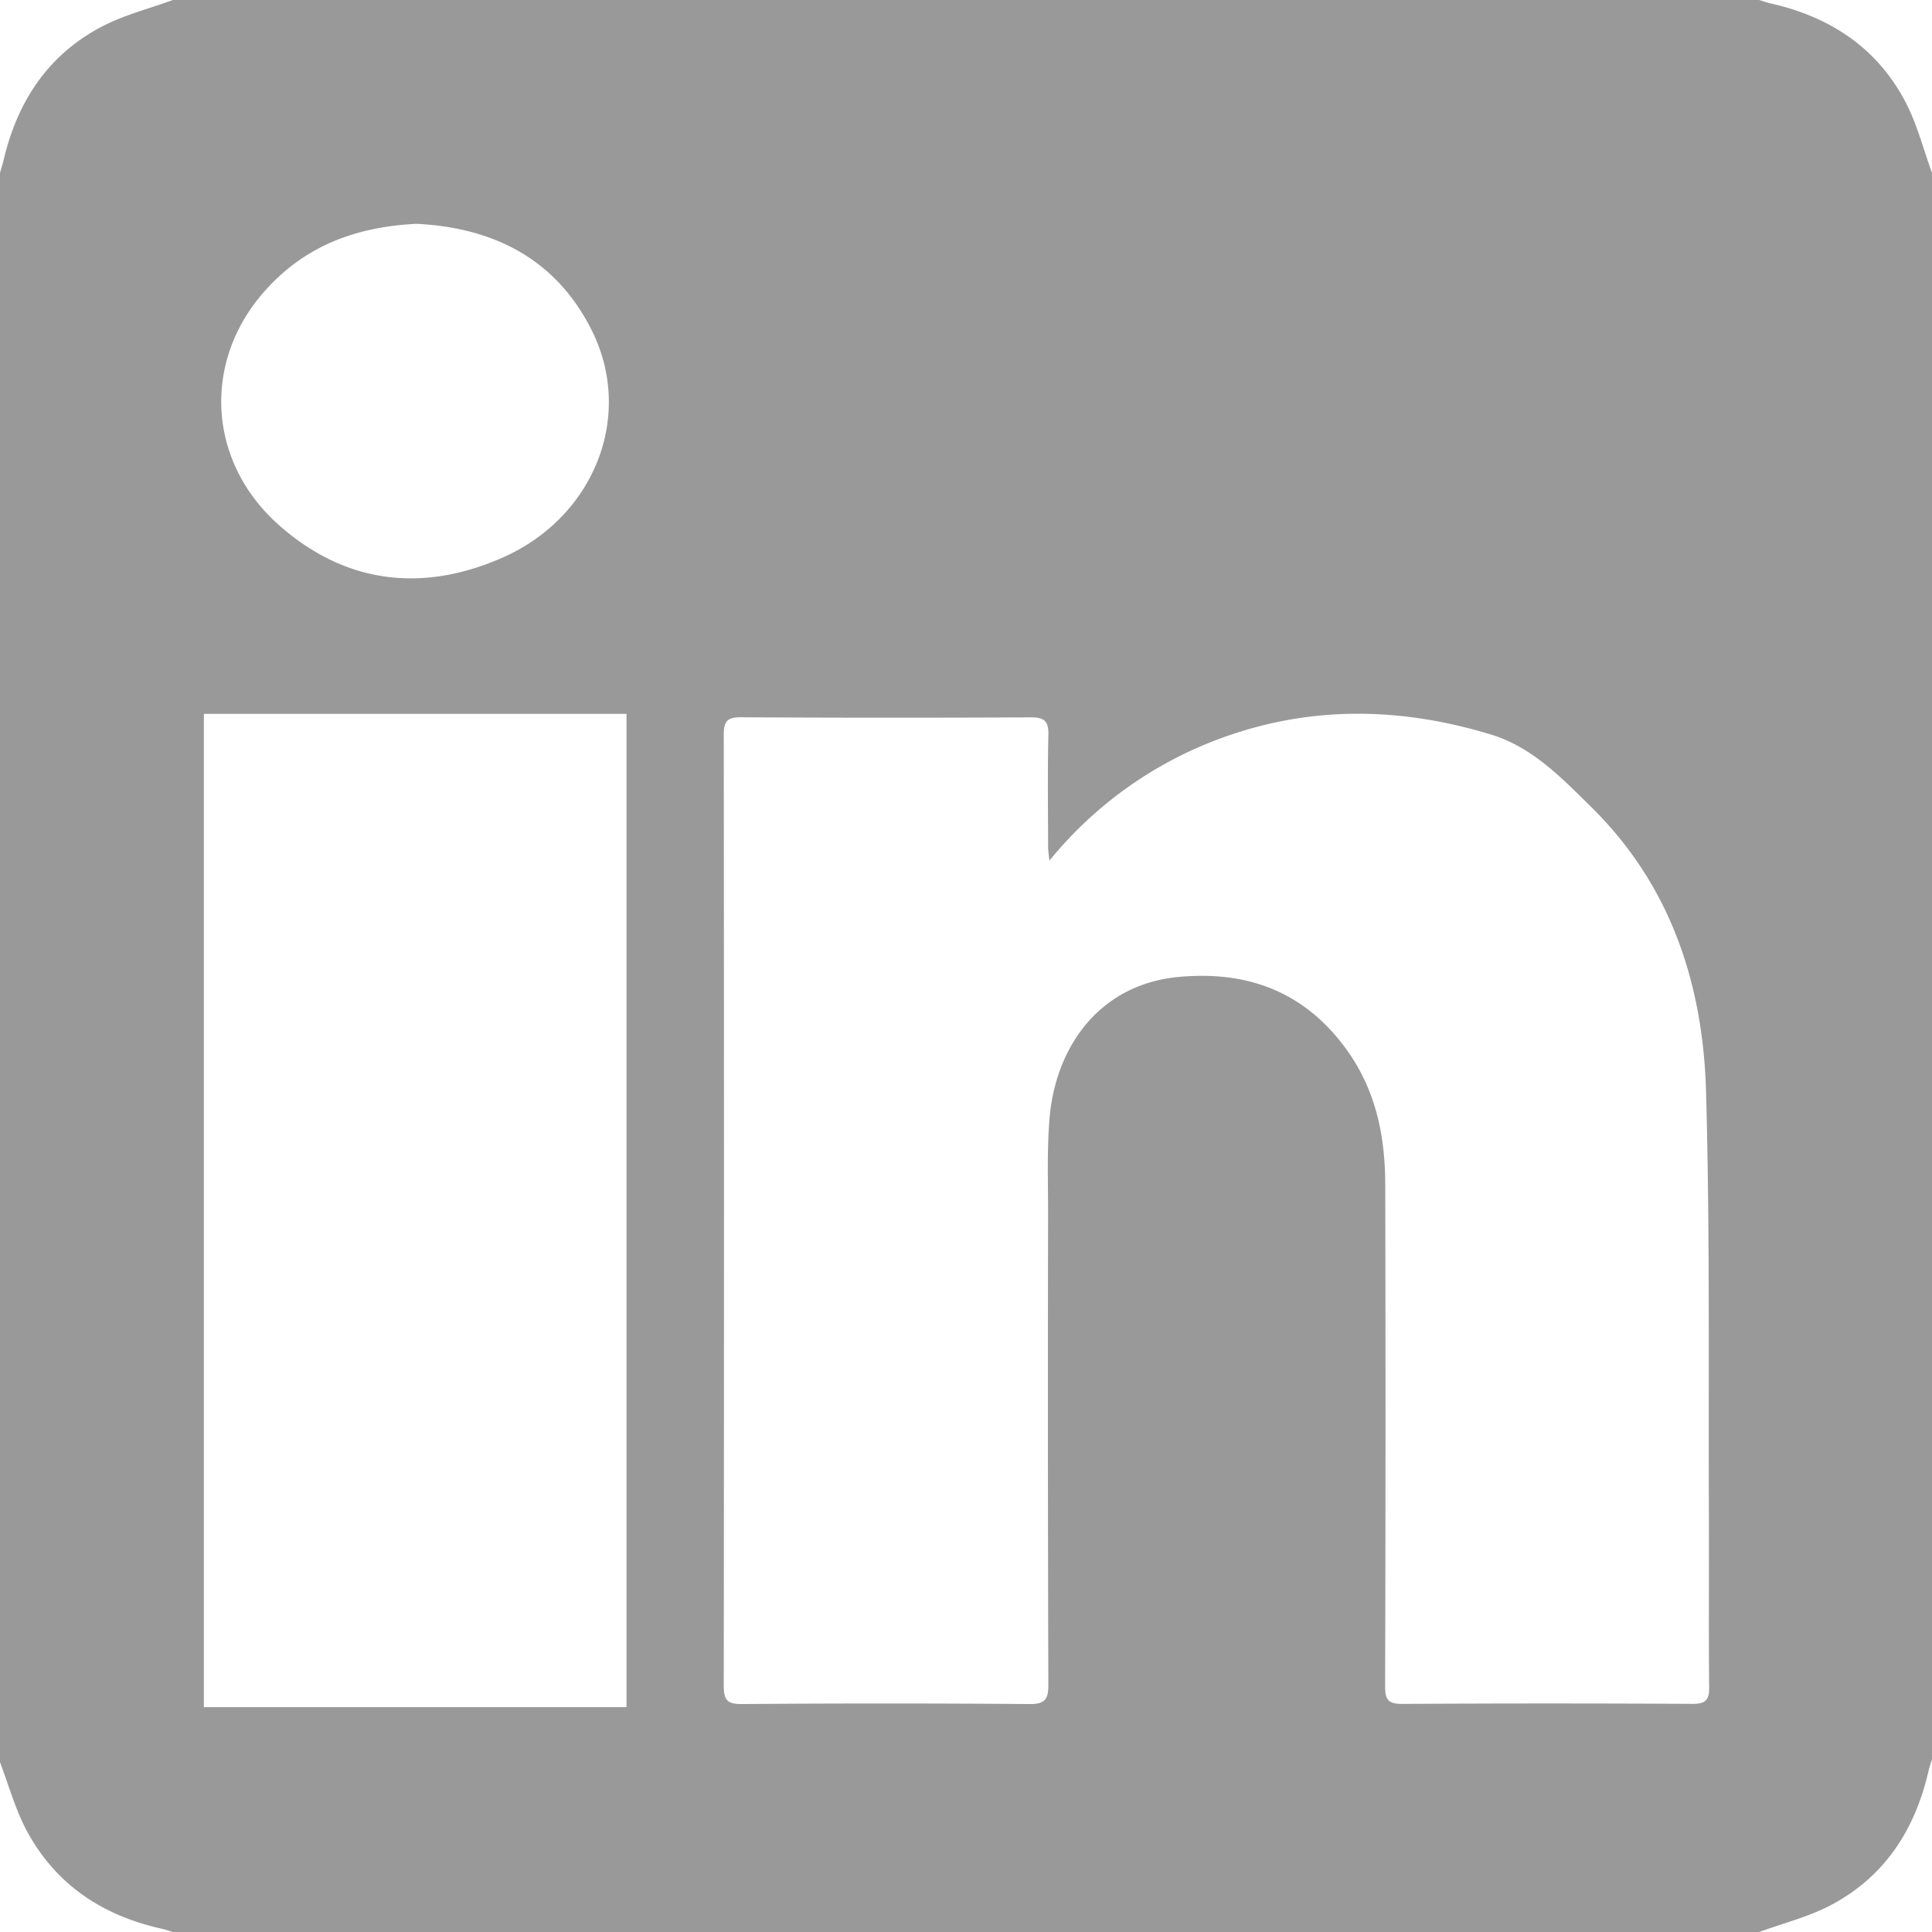
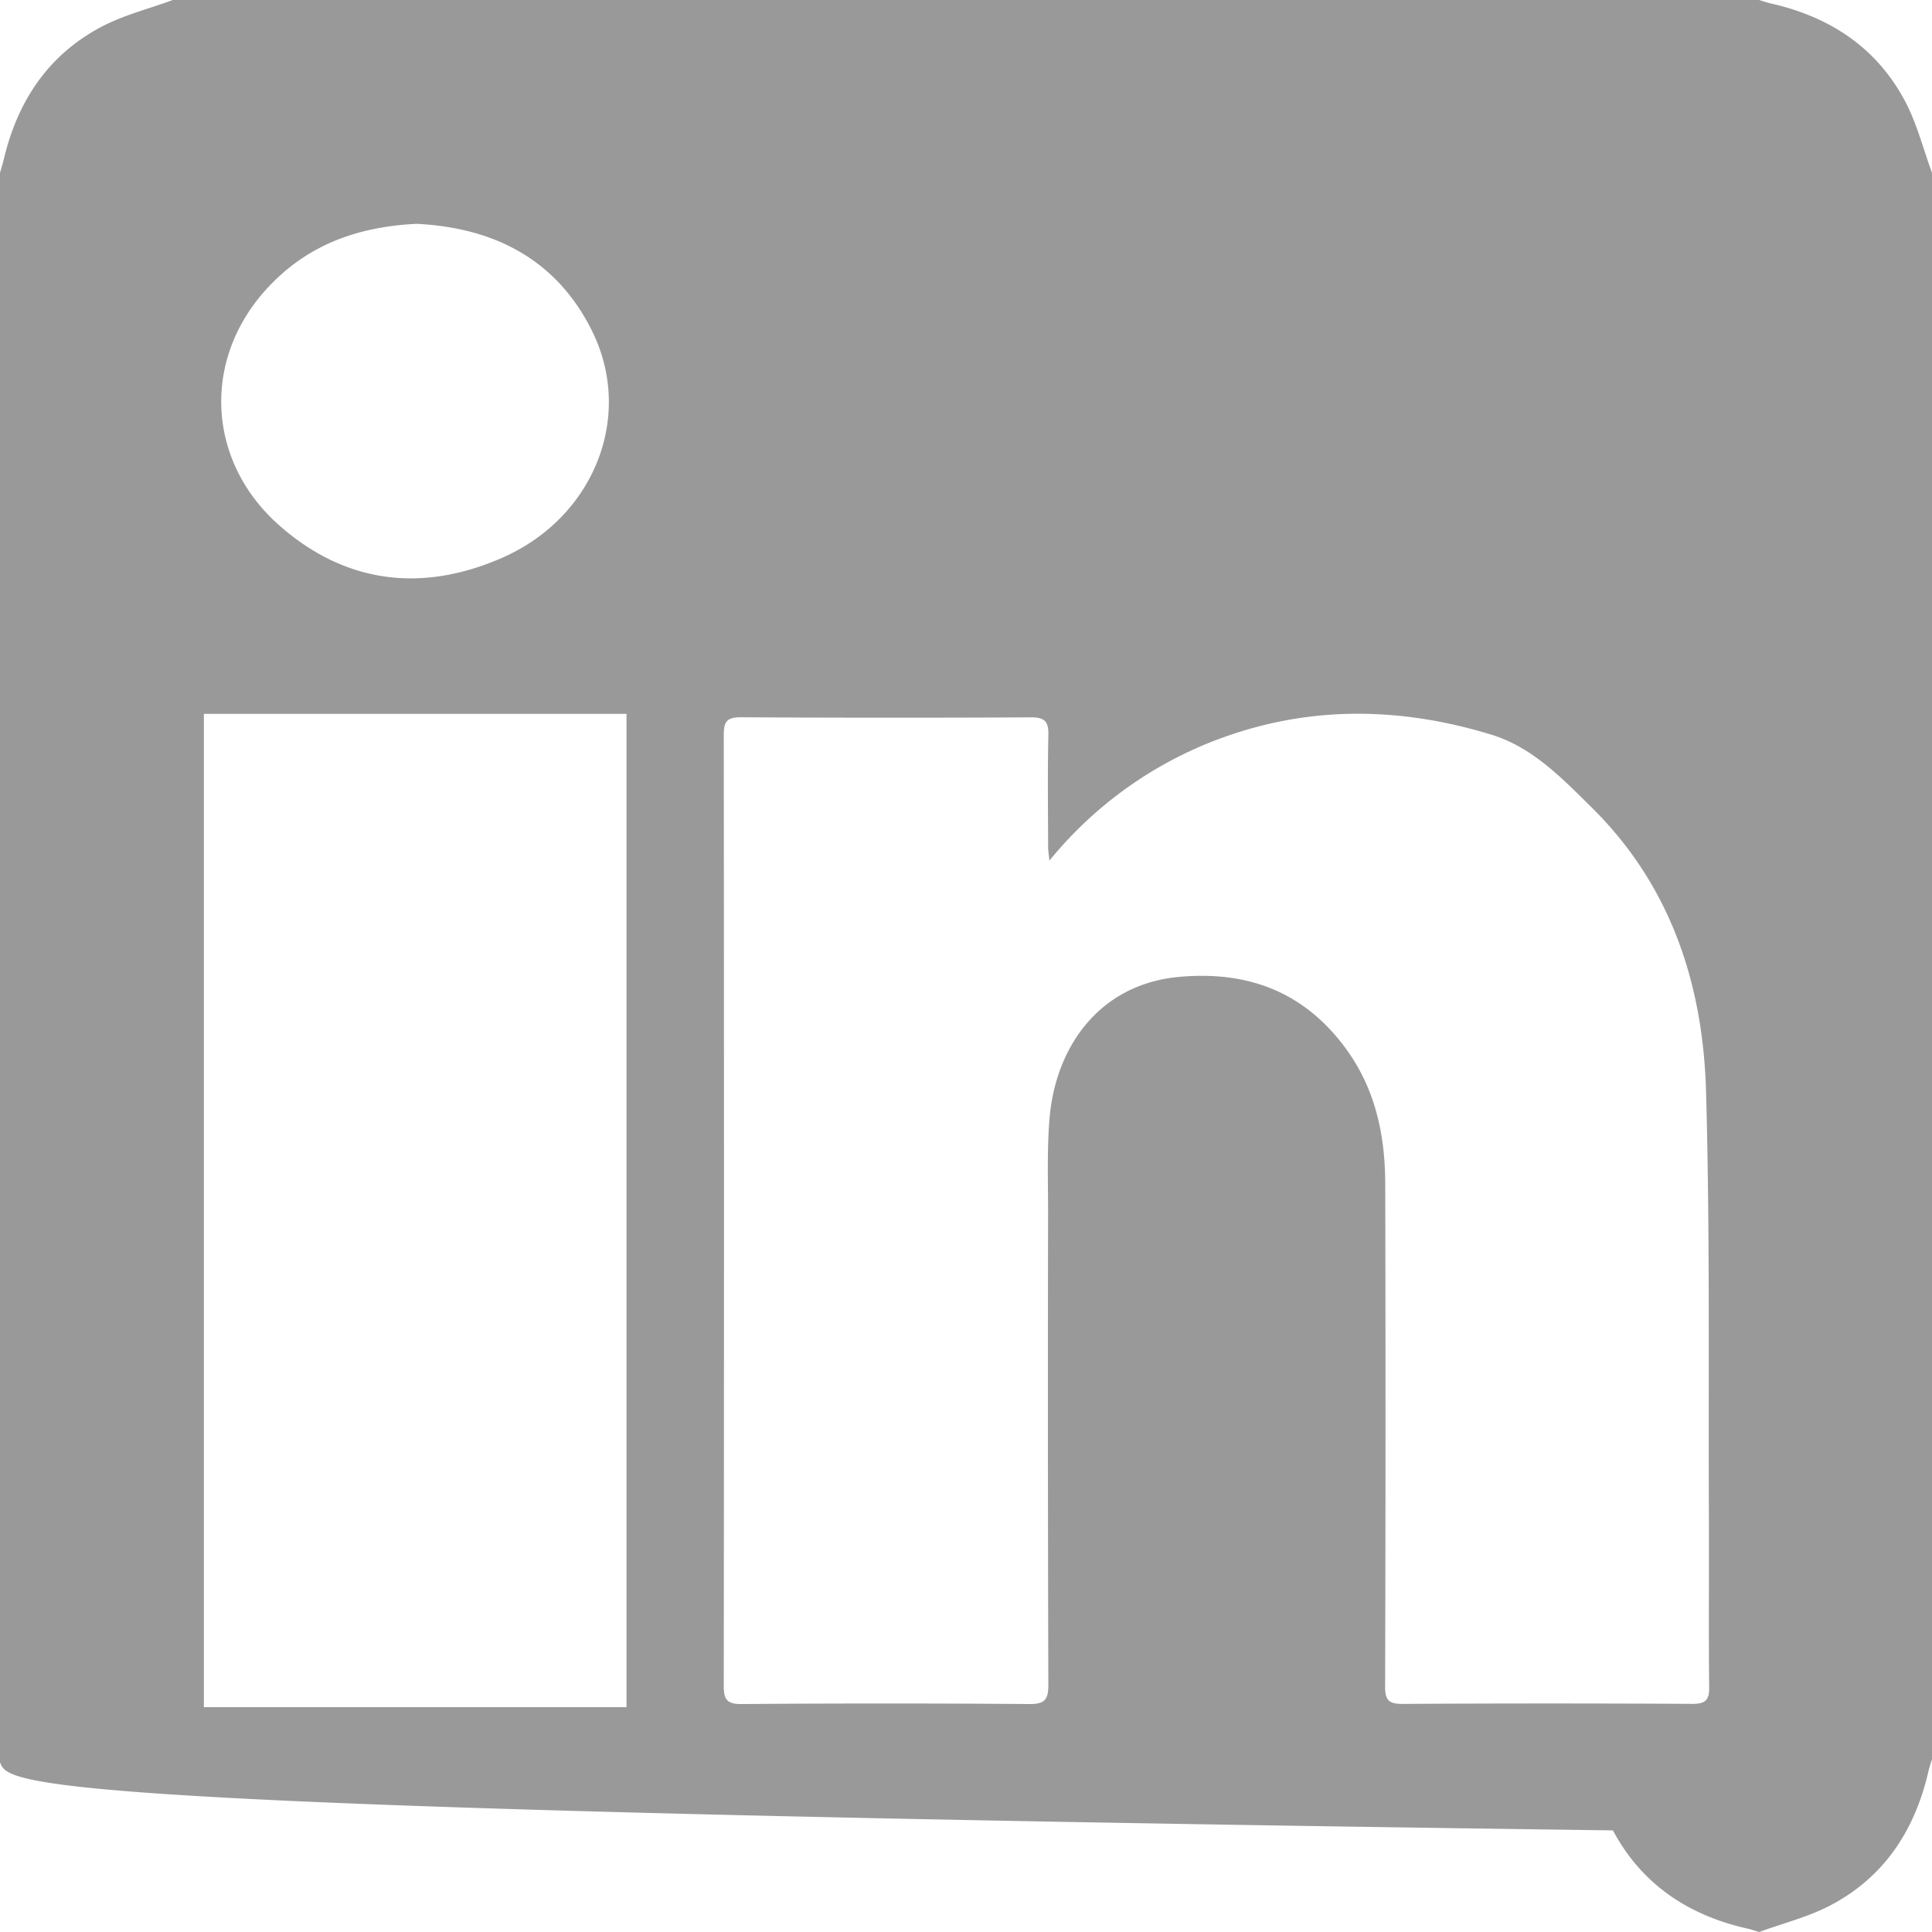
<svg xmlns="http://www.w3.org/2000/svg" id="Calque_1" data-name="Calque 1" viewBox="0 0 313 313">
  <defs>
    <style>
      .cls-1 {
        fill: #999;
      }
    </style>
  </defs>
  <title>linkedin</title>
-   <path class="cls-1" d="M28.414,311.657q0-128.75,0-257.5c.2-.709.428-1.412.6-2.128C31.231,42.6,36.186,35.065,44.847,30.5c3.614-1.906,7.7-2.92,11.567-4.34h257c.629.187,1.249.411,1.888.556,9.547,2.16,17.155,7.134,21.774,15.88,1.907,3.611,2.919,7.7,4.339,11.564v257c-.188.626-.415,1.243-.559,1.879-2.174,9.538-7.108,17.176-15.872,21.788-3.615,1.9-7.7,2.916-11.568,4.333h-257c-.629-.186-1.249-.409-1.888-.552-9.58-2.144-17.145-7.18-21.809-15.913C30.87,319.234,29.825,315.348,28.414,311.657ZM198.426,165.589c-.1-1.037-.207-1.594-.208-2.15-.011-6.082-.1-12.167.042-18.246.051-2.228-.681-2.831-2.855-2.82q-23.5.12-46.993-.013c-2.31-.015-2.744.8-2.742,2.886q.074,76.99,0,153.98c0,2.166.408,3.02,2.848,3q23.371-.179,46.743,0c2.516.018,3-.844,2.994-3.154q-.113-38.245-.042-76.49c0-5.081-.186-10.187.235-15.239.964-11.572,8.07-21.733,20.966-22.918,11-1.011,20.114,2.307,26.883,11.4,4.912,6.6,6.516,14.133,6.536,22.089q.1,40.744-.02,81.489c-.006,2.226.635,2.809,2.821,2.8q23.5-.132,46.993-.007c2.066.01,2.711-.6,2.688-2.685-.1-9.248-.008-18.5-.045-27.746-.092-22.912.181-45.835-.459-68.732-.488-17.449-5.706-33.416-18.57-46.1-4.815-4.746-9.573-9.72-16.211-11.753-13.688-4.193-27.559-4.733-41.295-.289A64.4,64.4,0,0,0,198.426,165.589ZM61.444,141.809V302.728h68.469V141.809ZM95.882,62.419c-9.88.487-18.009,3.6-24.418,10.706-10.383,11.506-9.46,27.86,2.177,38.136,10.69,9.44,23.11,10.961,36.116,5.268,14.873-6.51,21.413-22.867,14.6-36.7C118.513,67.969,108.165,63.013,95.882,62.419Z" transform="translate(-28.414 -26.157)" />
+   <path class="cls-1" d="M28.414,311.657q0-128.75,0-257.5c.2-.709.428-1.412.6-2.128C31.231,42.6,36.186,35.065,44.847,30.5c3.614-1.906,7.7-2.92,11.567-4.34h257c.629.187,1.249.411,1.888.556,9.547,2.16,17.155,7.134,21.774,15.88,1.907,3.611,2.919,7.7,4.339,11.564v257c-.188.626-.415,1.243-.559,1.879-2.174,9.538-7.108,17.176-15.872,21.788-3.615,1.9-7.7,2.916-11.568,4.333c-.629-.186-1.249-.409-1.888-.552-9.58-2.144-17.145-7.18-21.809-15.913C30.87,319.234,29.825,315.348,28.414,311.657ZM198.426,165.589c-.1-1.037-.207-1.594-.208-2.15-.011-6.082-.1-12.167.042-18.246.051-2.228-.681-2.831-2.855-2.82q-23.5.12-46.993-.013c-2.31-.015-2.744.8-2.742,2.886q.074,76.99,0,153.98c0,2.166.408,3.02,2.848,3q23.371-.179,46.743,0c2.516.018,3-.844,2.994-3.154q-.113-38.245-.042-76.49c0-5.081-.186-10.187.235-15.239.964-11.572,8.07-21.733,20.966-22.918,11-1.011,20.114,2.307,26.883,11.4,4.912,6.6,6.516,14.133,6.536,22.089q.1,40.744-.02,81.489c-.006,2.226.635,2.809,2.821,2.8q23.5-.132,46.993-.007c2.066.01,2.711-.6,2.688-2.685-.1-9.248-.008-18.5-.045-27.746-.092-22.912.181-45.835-.459-68.732-.488-17.449-5.706-33.416-18.57-46.1-4.815-4.746-9.573-9.72-16.211-11.753-13.688-4.193-27.559-4.733-41.295-.289A64.4,64.4,0,0,0,198.426,165.589ZM61.444,141.809V302.728h68.469V141.809ZM95.882,62.419c-9.88.487-18.009,3.6-24.418,10.706-10.383,11.506-9.46,27.86,2.177,38.136,10.69,9.44,23.11,10.961,36.116,5.268,14.873-6.51,21.413-22.867,14.6-36.7C118.513,67.969,108.165,63.013,95.882,62.419Z" transform="translate(-28.414 -26.157)" />
</svg>